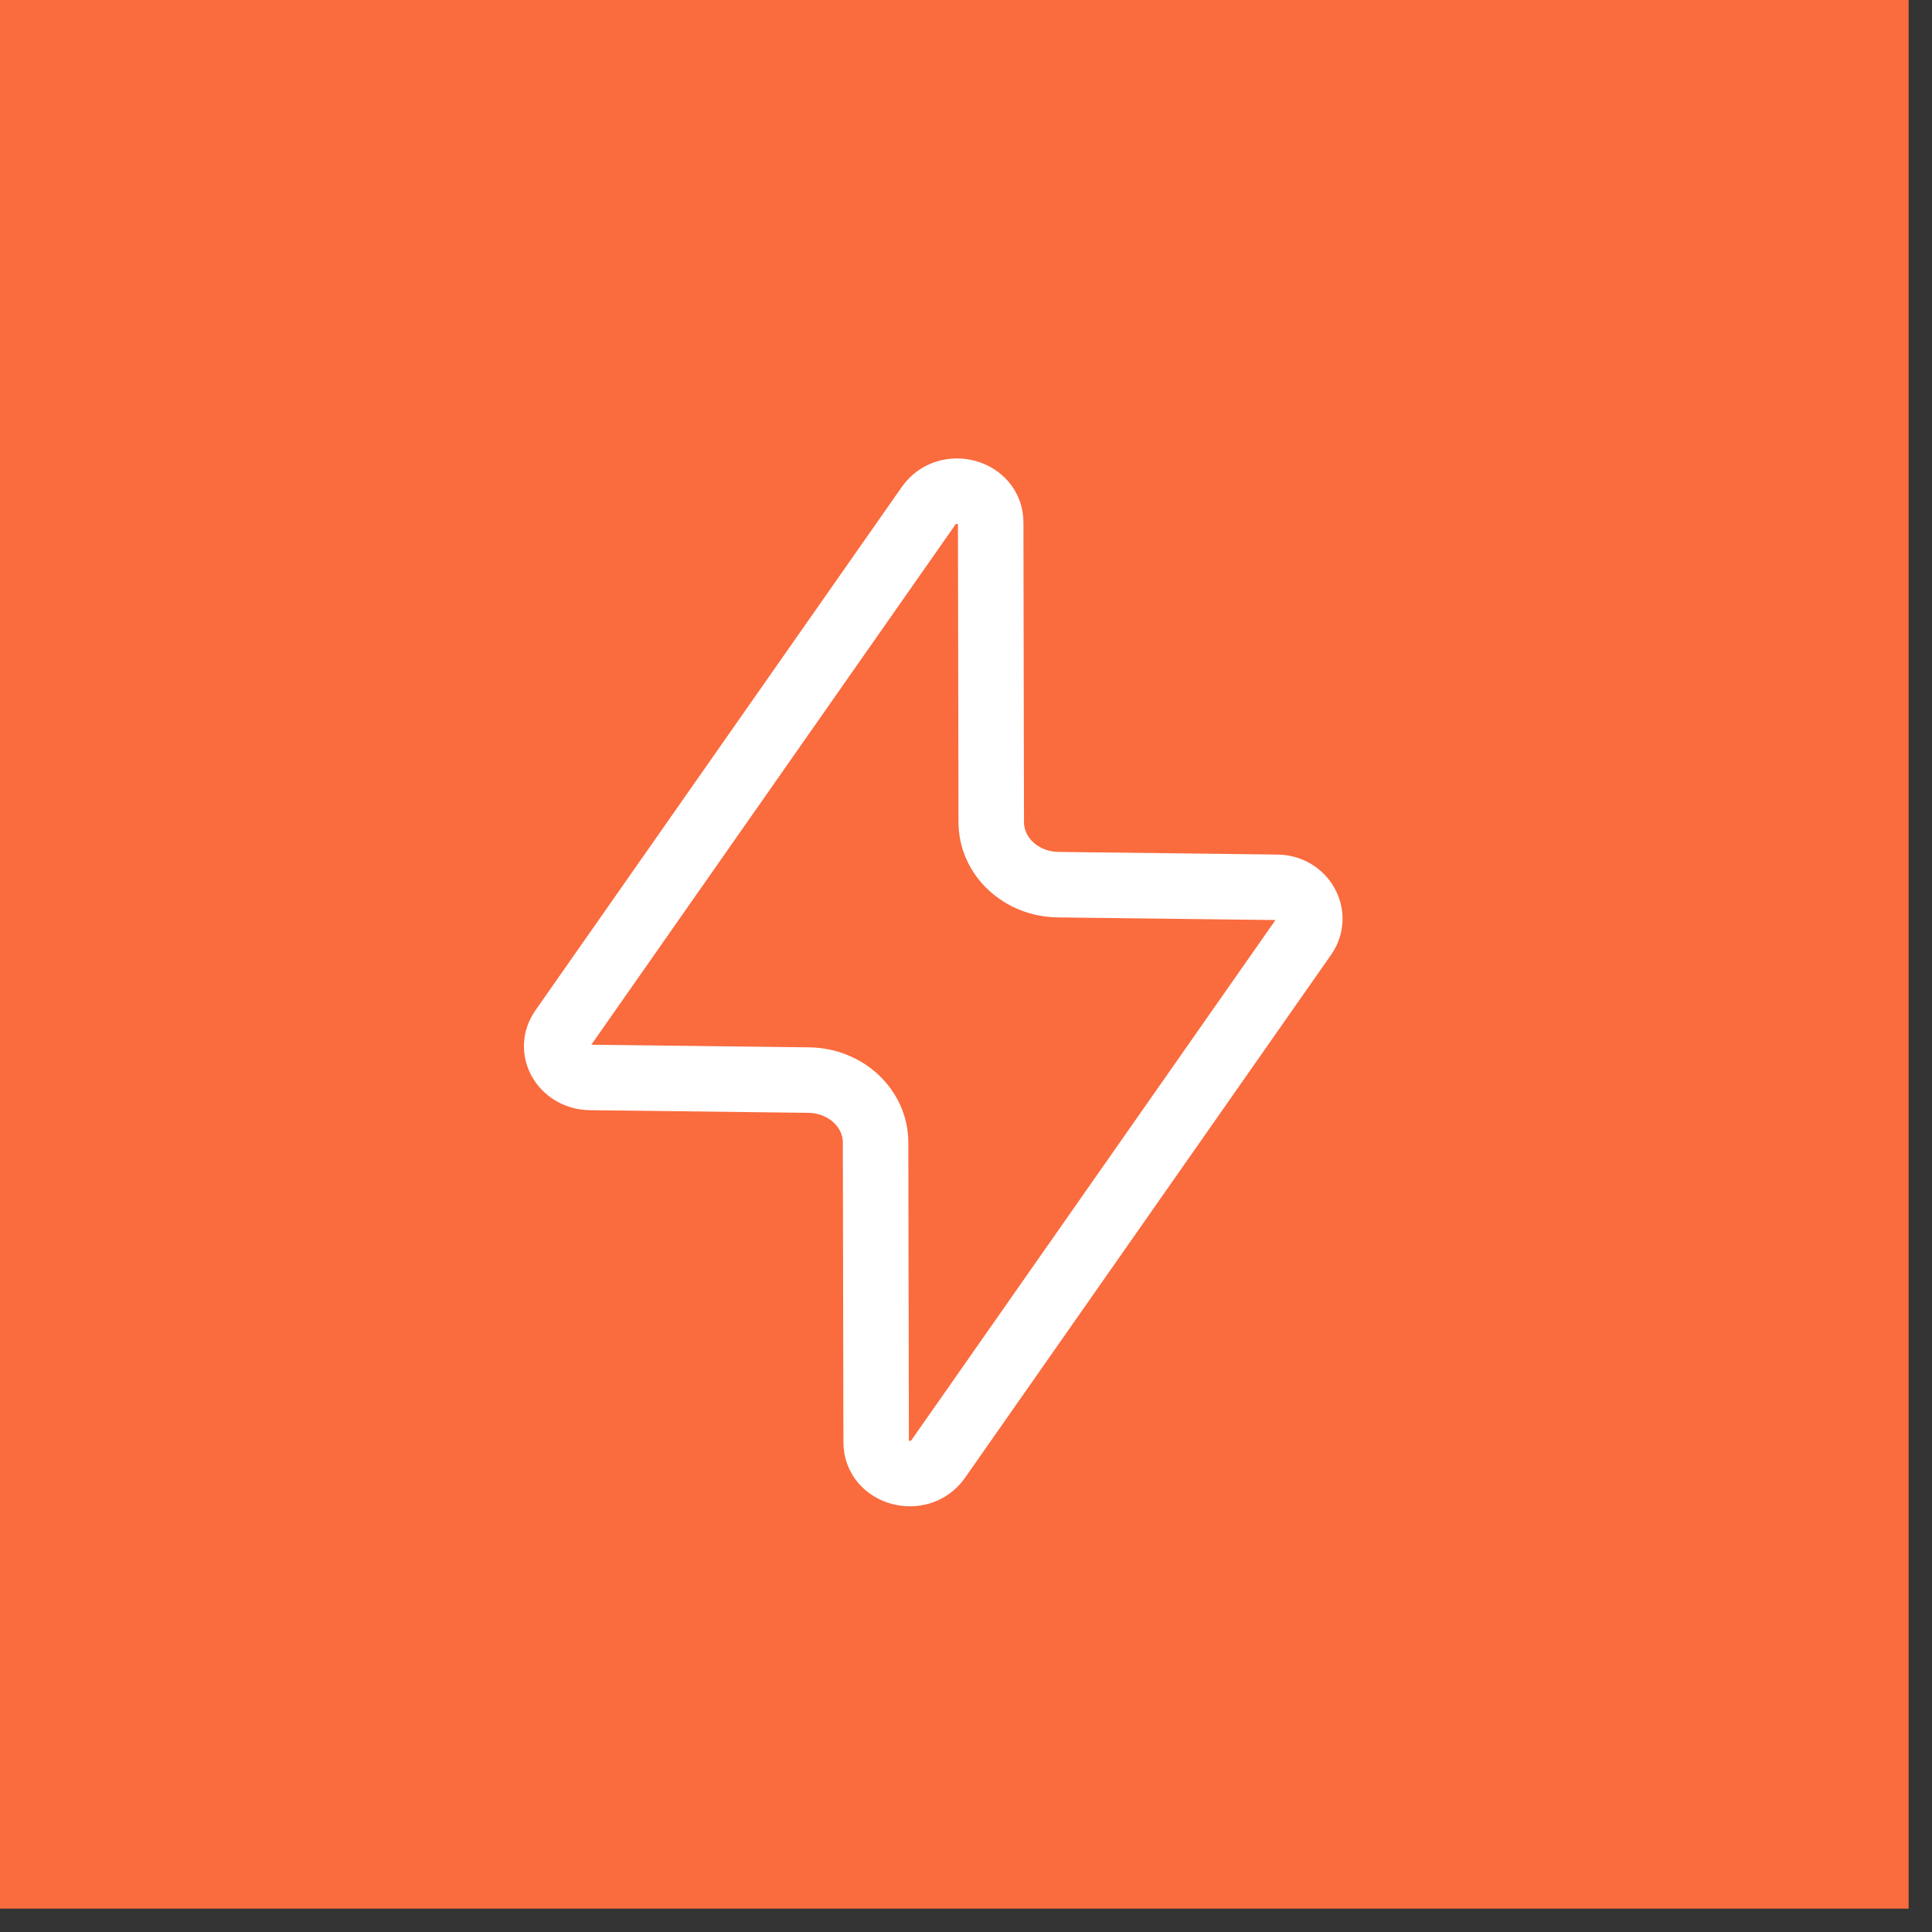
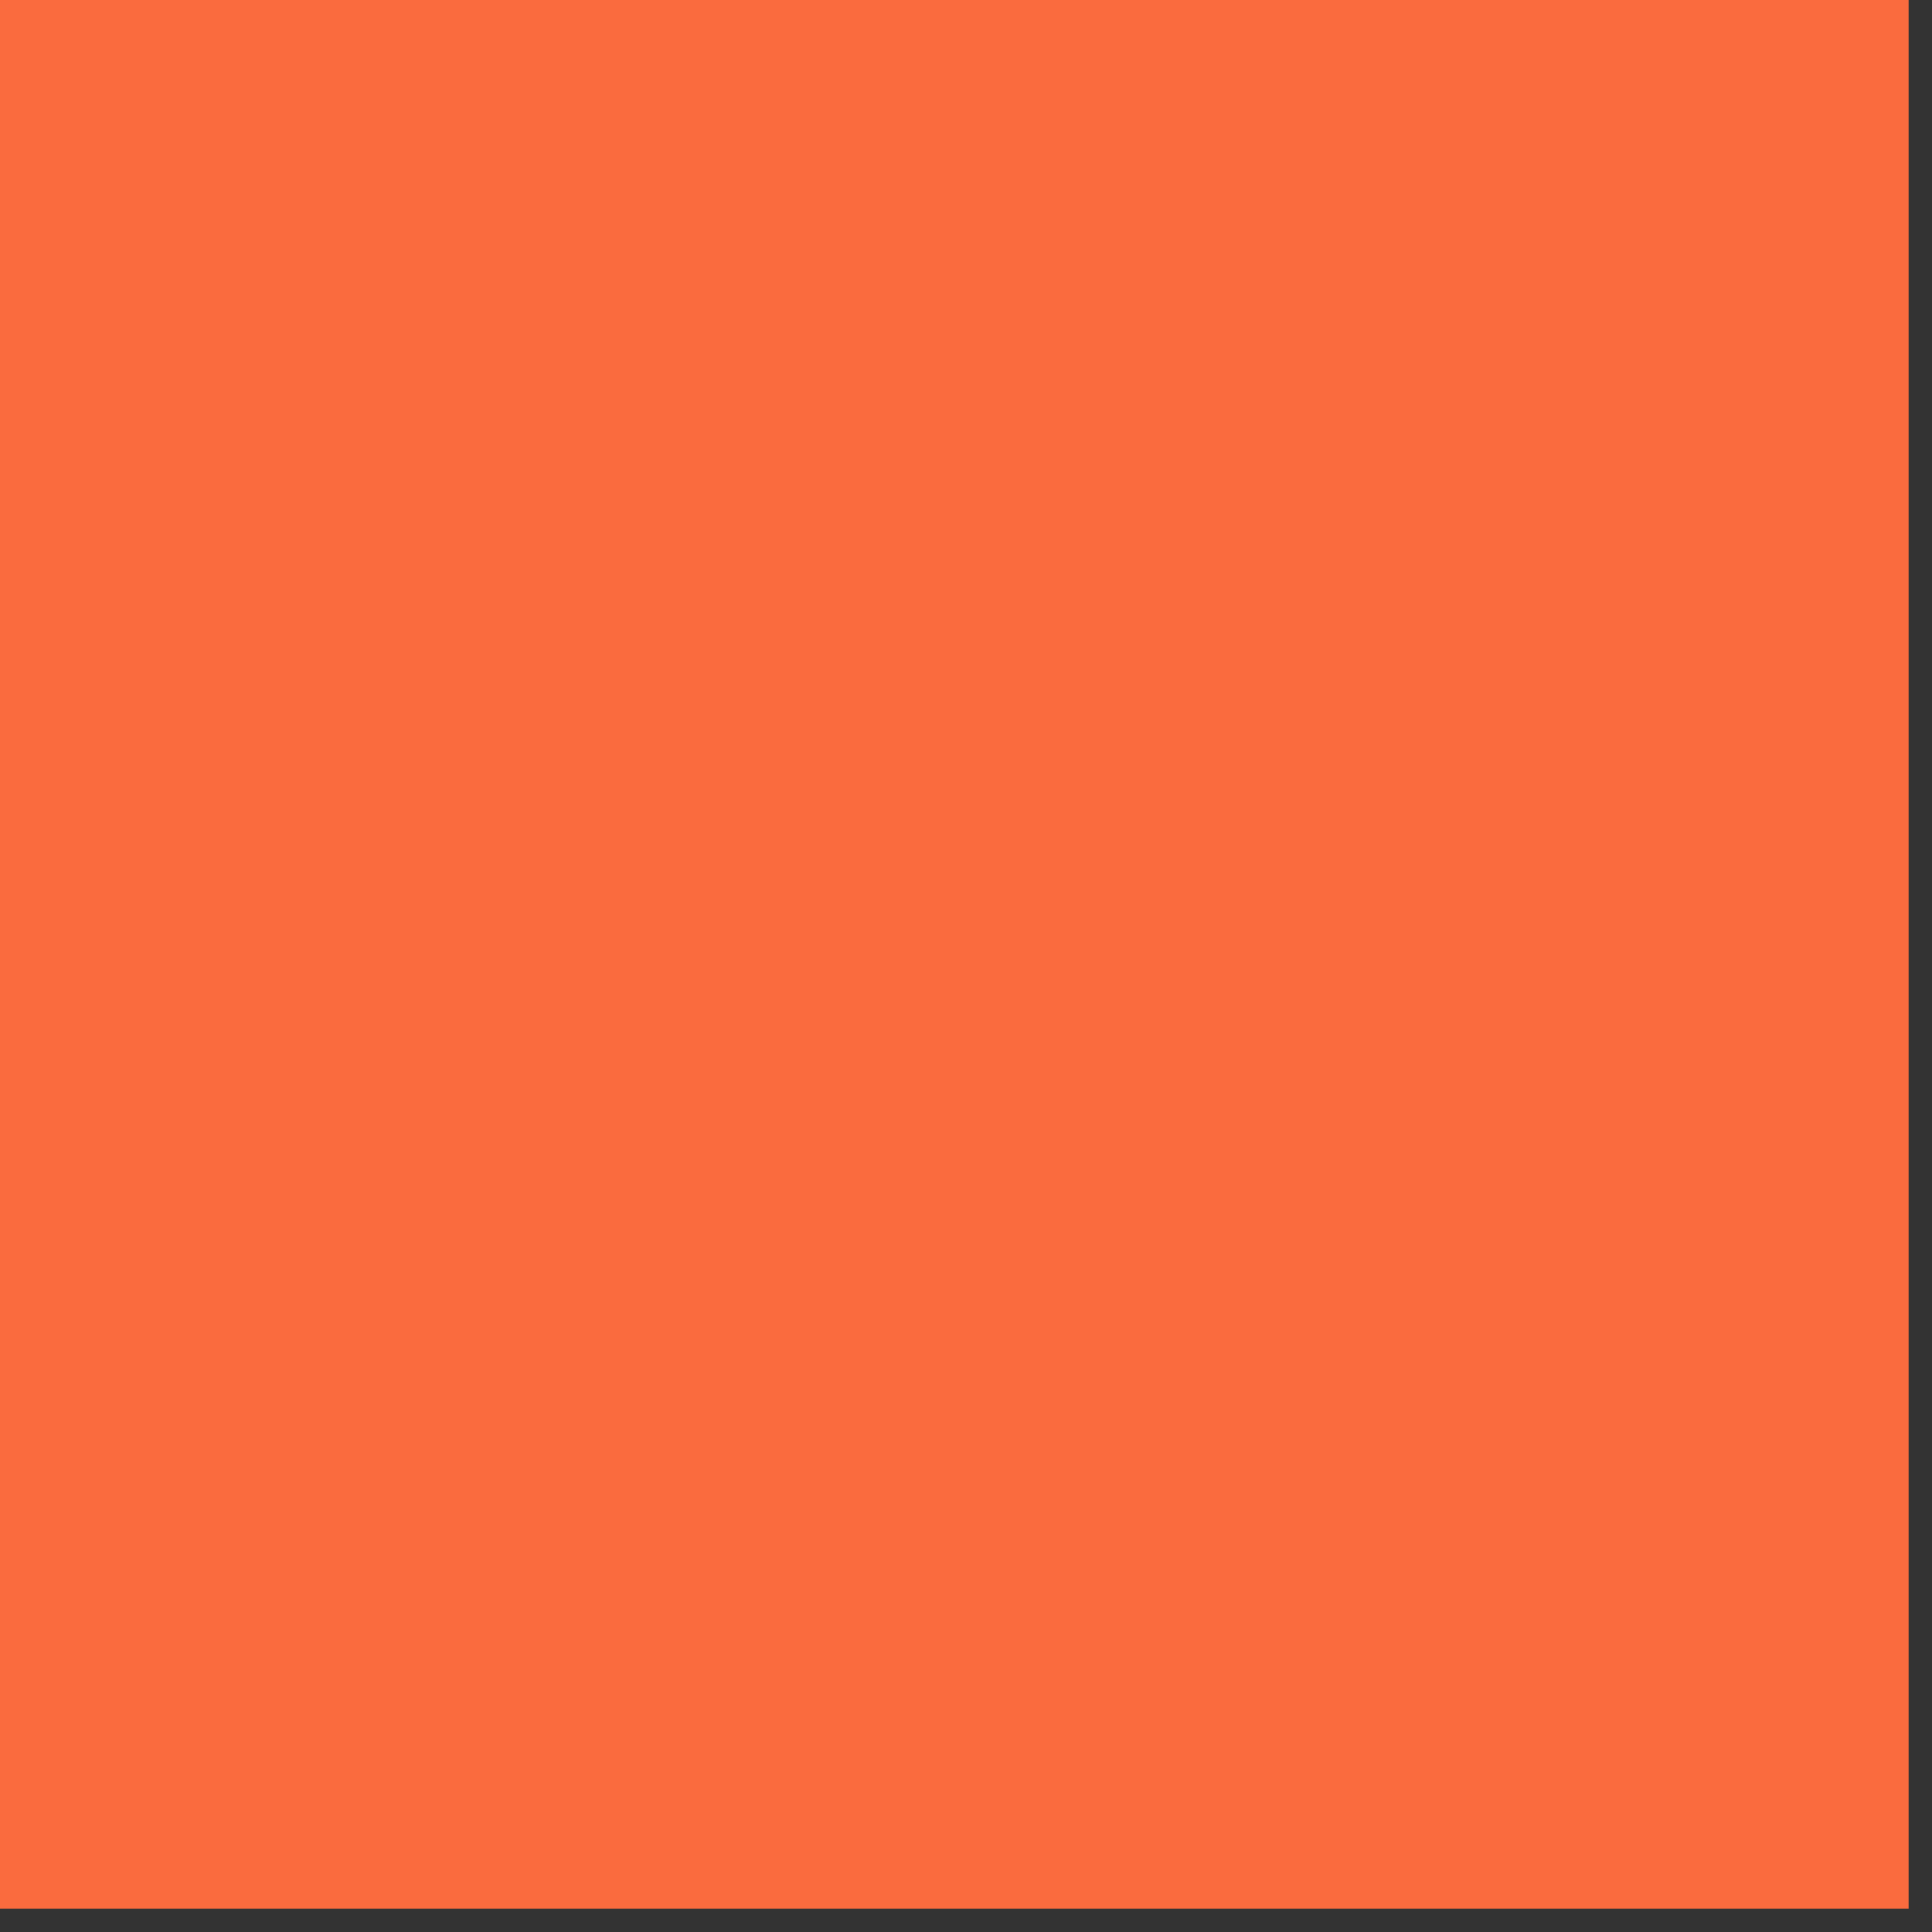
<svg xmlns="http://www.w3.org/2000/svg" width="59" height="59" viewBox="0 0 59 59" fill="none">
  <rect x="0" y="0" width="59" height="59" fill="#333333" stroke="none" />
  <g clip-path="url(#clip0_4840_1758)">
    <path d="M58.286 0H0V58.286H58.286V0Z" fill="#FA6B3E" />
-     <path d="M39.838 28.573L28.646 44.563C28.082 45.357 26.756 45.001 26.756 44.044L26.739 34.897C26.739 33.843 25.827 33 24.699 32.984L18.017 32.903C17.205 32.887 16.724 32.059 17.171 31.427L28.364 15.437C28.928 14.643 30.254 14.999 30.254 15.956L30.271 25.103C30.271 26.157 31.183 27 32.31 27.016L38.992 27.097C39.788 27.097 40.269 27.941 39.838 28.573Z" stroke="white" stroke-width="2" stroke-linecap="round" stroke-linejoin="round" />
  </g>
  <defs>
    <clipPath id="clip0_4840_1758">
      <rect width="59" height="59" fill="white" />
    </clipPath>
  </defs>
</svg>